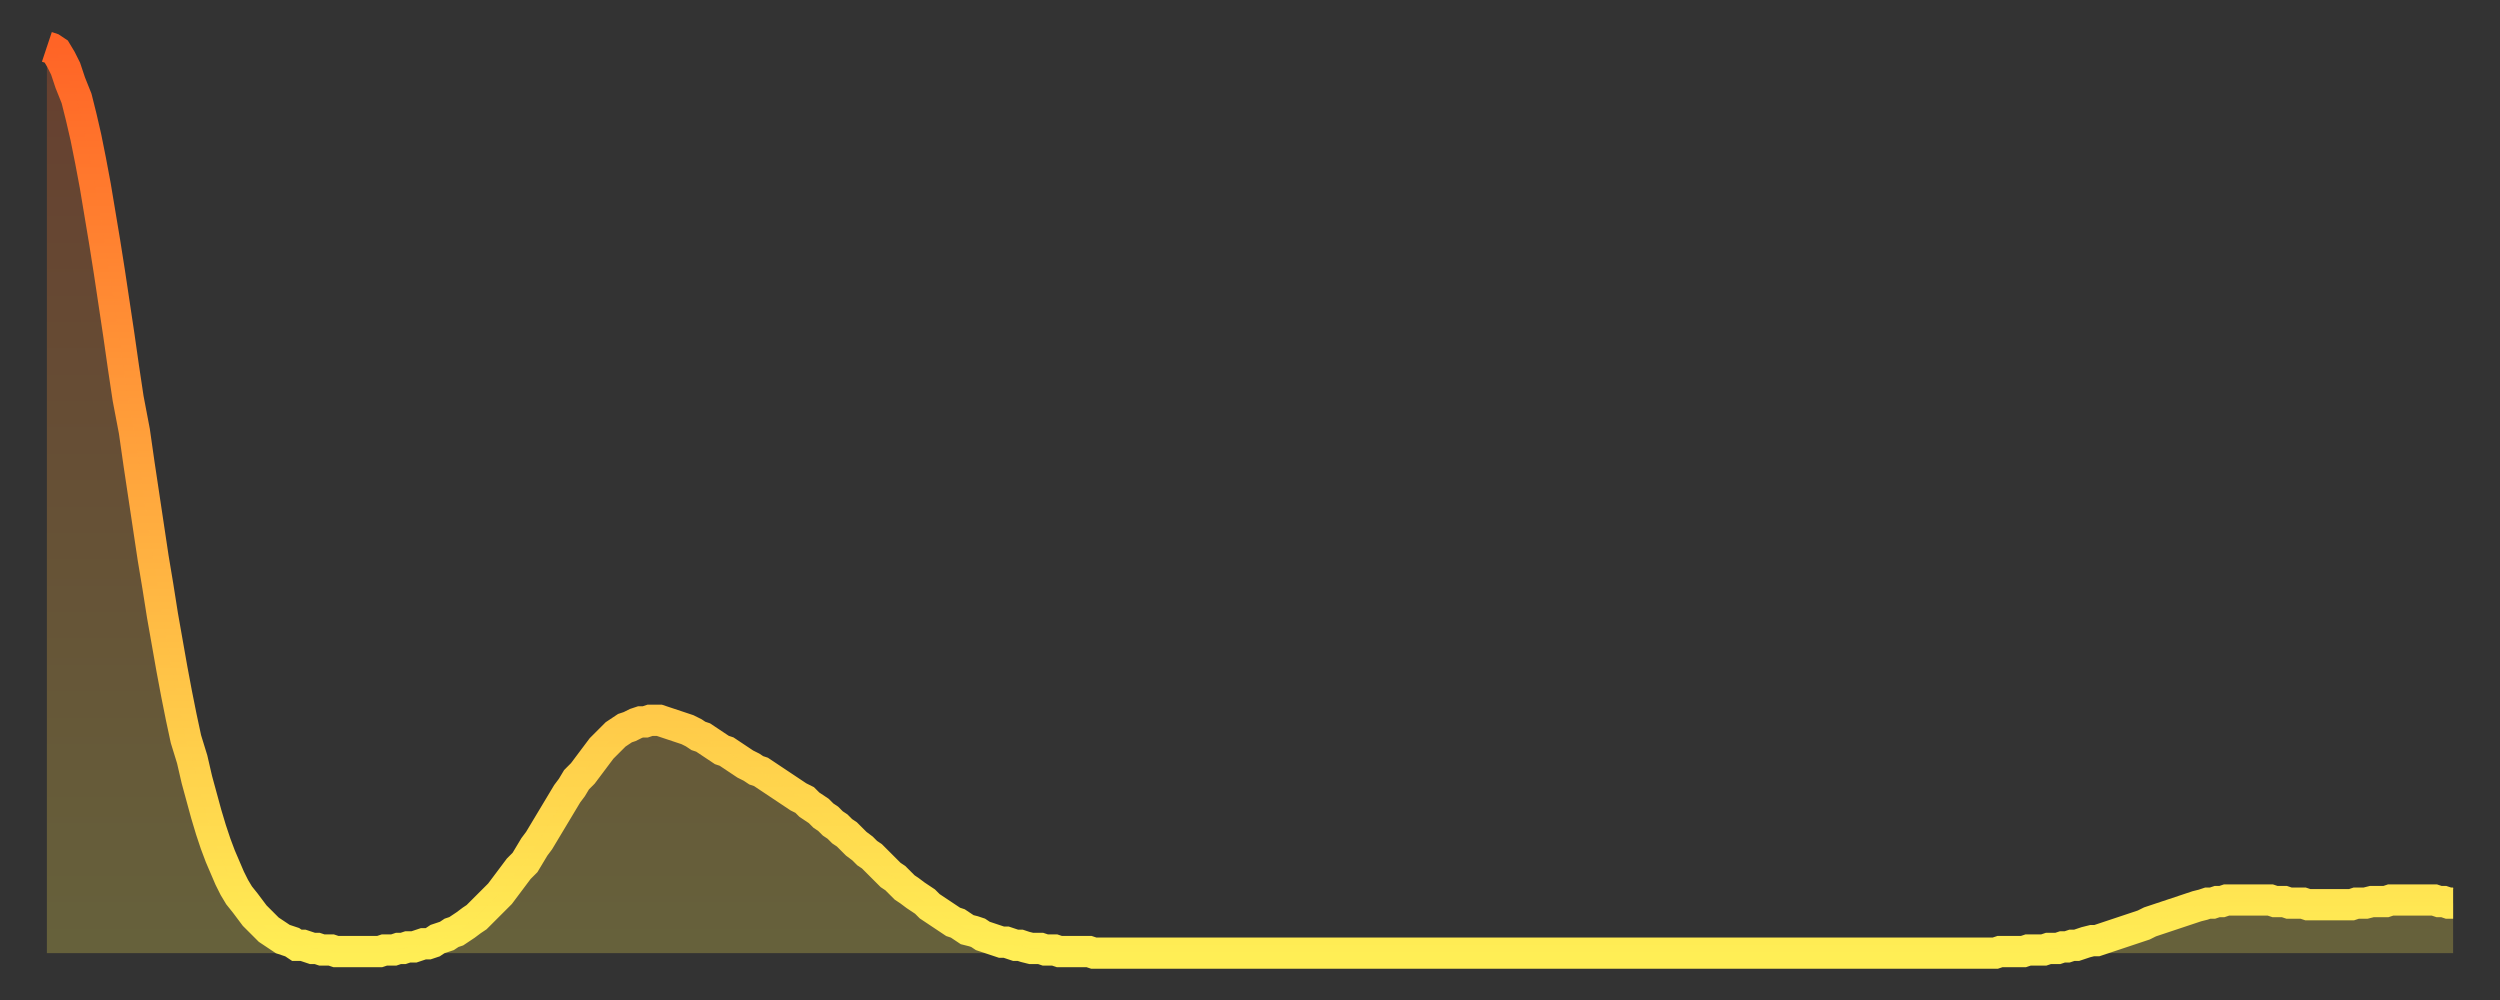
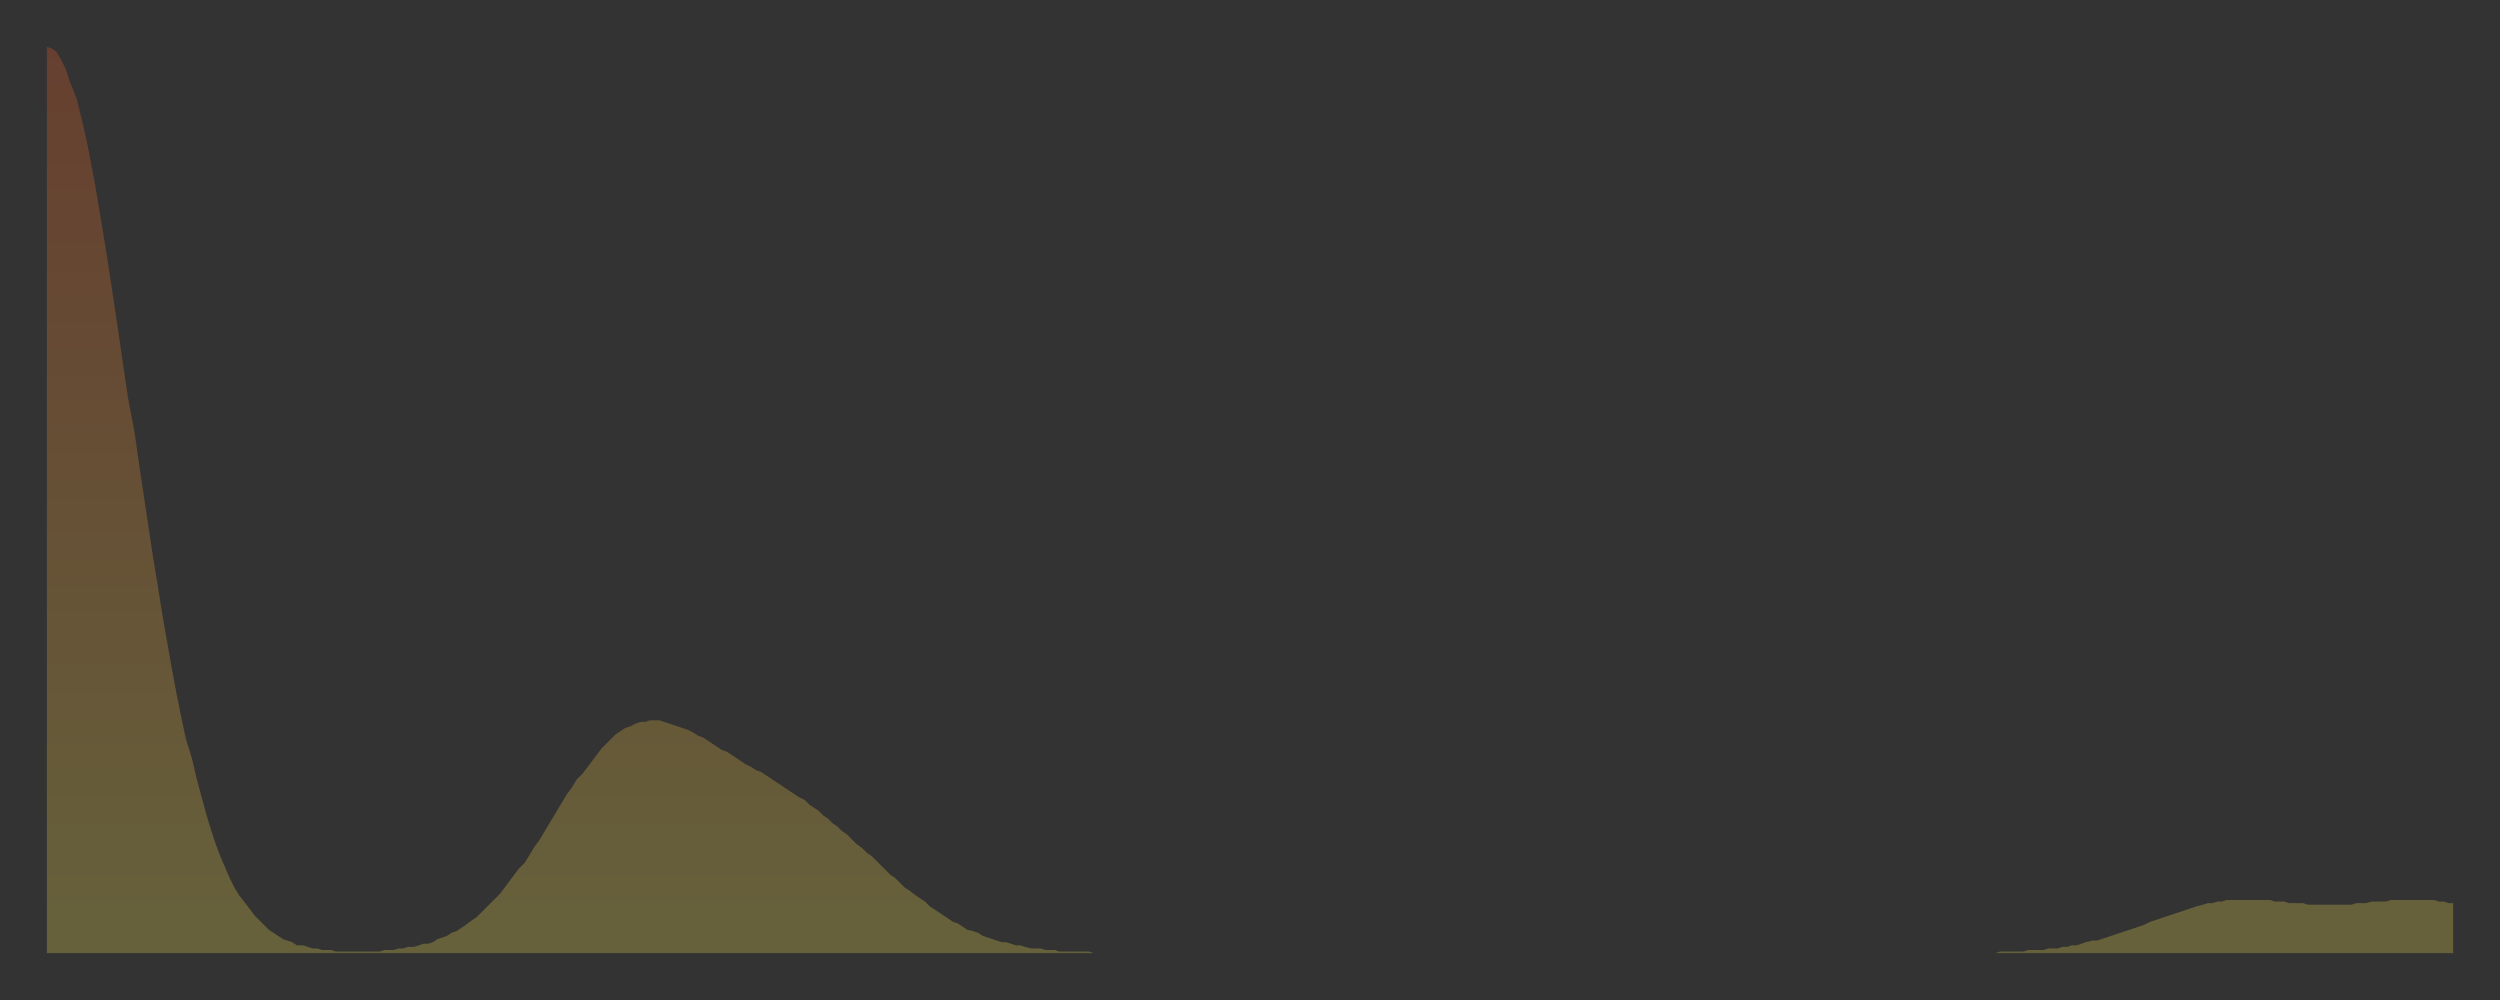
<svg xmlns="http://www.w3.org/2000/svg" baseProfile="full" height="64" version="1.1" width="160">
  <rect width="100%" height="100%" fill="#333333" stroke="none" />
  <defs>
    <linearGradient id="id1895848" x1="0" x2="0" y1="0" y2="1">
      <stop offset="0%" stop-color="#ff6426" />
      <stop offset="50%" stop-color="#ffa93e" />
      <stop offset="100%" stop-color="#ffee55" />
    </linearGradient>
  </defs>
  <g transform="translate(3,3)">
    <g>
-       <path d="M 0.0 0.0 0.3 0.1 0.6 0.3 0.9 0.8 1.2 1.4 1.5 2.3 1.9 3.3 2.2 4.5 2.5 5.8 2.8 7.3 3.1 8.9 3.4 10.7 3.7 12.5 4.0 14.4 4.3 16.4 4.6 18.4 4.9 20.5 5.2 22.5 5.6 24.6 5.9 26.7 6.2 28.7 6.5 30.7 6.8 32.7 7.1 34.5 7.4 36.4 7.7 38.1 8.0 39.8 8.3 41.4 8.6 42.9 8.9 44.3 9.3 45.6 9.6 46.9 9.9 48.0 10.2 49.1 10.5 50.1 10.8 51.0 11.1 51.8 11.4 52.5 11.7 53.2 12.0 53.8 12.3 54.3 12.7 54.8 13.0 55.2 13.3 55.6 13.6 55.9 13.9 56.2 14.2 56.5 14.5 56.7 14.8 56.9 15.1 57.1 15.4 57.2 15.7 57.3 16.0 57.5 16.4 57.5 16.7 57.6 17.0 57.7 17.3 57.7 17.6 57.8 17.9 57.8 18.2 57.8 18.5 57.9 18.8 57.9 19.1 57.9 19.4 57.9 19.8 57.9 20.1 57.9 20.4 57.9 20.7 57.9 21.0 57.9 21.3 57.9 21.6 57.8 21.9 57.8 22.2 57.8 22.5 57.7 22.8 57.7 23.1 57.6 23.5 57.6 23.8 57.5 24.1 57.4 24.4 57.4 24.7 57.3 25.0 57.1 25.3 57.0 25.6 56.9 25.9 56.7 26.2 56.6 26.5 56.4 26.8 56.2 27.2 55.9 27.5 55.7 27.8 55.4 28.1 55.1 28.4 54.8 28.7 54.5 29.0 54.2 29.3 53.8 29.6 53.4 29.9 53.0 30.2 52.6 30.6 52.2 30.9 51.7 31.2 51.2 31.5 50.8 31.8 50.3 32.1 49.8 32.4 49.3 32.7 48.8 33.0 48.3 33.3 47.8 33.6 47.4 33.9 46.9 34.3 46.5 34.6 46.1 34.9 45.7 35.2 45.3 35.5 44.9 35.8 44.6 36.1 44.3 36.4 44.0 36.7 43.8 37.0 43.6 37.3 43.5 37.7 43.3 38.0 43.2 38.3 43.2 38.6 43.1 38.9 43.1 39.2 43.1 39.5 43.2 39.8 43.3 40.1 43.4 40.4 43.5 40.7 43.6 41.0 43.7 41.4 43.9 41.7 44.1 42.0 44.2 42.3 44.4 42.6 44.6 42.9 44.8 43.2 45.0 43.5 45.1 43.8 45.3 44.1 45.5 44.4 45.7 44.7 45.9 45.1 46.1 45.4 46.3 45.7 46.4 46.0 46.6 46.3 46.8 46.6 47.0 46.9 47.2 47.2 47.4 47.5 47.6 47.8 47.8 48.1 48.0 48.5 48.2 48.8 48.5 49.1 48.7 49.4 48.9 49.7 49.2 50.0 49.4 50.3 49.7 50.6 49.9 50.9 50.2 51.2 50.4 51.5 50.7 51.8 51.0 52.2 51.3 52.5 51.6 52.8 51.8 53.1 52.1 53.4 52.4 53.7 52.7 54.0 53.0 54.3 53.2 54.6 53.5 54.9 53.8 55.2 54.0 55.6 54.3 55.9 54.5 56.2 54.7 56.5 55.0 56.8 55.2 57.1 55.4 57.4 55.6 57.7 55.8 58.0 56.0 58.3 56.1 58.6 56.3 58.9 56.5 59.3 56.6 59.6 56.7 59.9 56.9 60.2 57.0 60.5 57.1 60.8 57.2 61.1 57.3 61.4 57.3 61.7 57.4 62.0 57.5 62.3 57.5 62.6 57.6 63.0 57.7 63.3 57.7 63.6 57.7 63.9 57.8 64.2 57.8 64.5 57.8 64.8 57.9 65.1 57.9 65.4 57.9 65.7 57.9 66.0 57.9 66.4 57.9 66.7 57.9 67.0 58.0 67.3 58.0 67.6 58.0 67.9 58.0 68.2 58.0 68.5 58.0 68.8 58.0 69.1 58.0 69.4 58.0 69.7 58.0 70.1 58.0 70.4 58.0 70.7 58.0 71.0 58.0 71.3 58.0 71.6 58.0 71.9 58.0 72.2 58.0 72.5 58.0 72.8 58.0 73.1 58.0 73.5 58.0 73.8 58.0 74.1 58.0 74.4 58.0 74.7 58.0 75.0 58.0 75.3 58.0 75.6 58.0 75.9 58.0 76.2 58.0 76.5 58.0 76.8 58.0 77.2 58.0 77.5 58.0 77.8 58.0 78.1 58.0 78.4 58.0 78.7 58.0 79.0 58.0 79.3 58.0 79.6 58.0 79.9 58.0 80.2 58.0 80.5 58.0 80.9 58.0 81.2 58.0 81.5 58.0 81.8 58.0 82.1 58.0 82.4 58.0 82.7 58.0 83.0 58.0 83.3 58.0 83.6 58.0 83.9 58.0 84.3 58.0 84.6 58.0 84.9 58.0 85.2 58.0 85.5 58.0 85.8 58.0 86.1 58.0 86.4 58.0 86.7 58.0 87.0 58.0 87.3 58.0 87.6 58.0 88.0 58.0 88.3 58.0 88.6 58.0 88.9 58.0 89.2 58.0 89.5 58.0 89.8 58.0 90.1 58.0 90.4 58.0 90.7 58.0 91.0 58.0 91.4 58.0 91.7 58.0 92.0 58.0 92.3 58.0 92.6 58.0 92.9 58.0 93.2 58.0 93.5 58.0 93.8 58.0 94.1 58.0 94.4 58.0 94.7 58.0 95.1 58.0 95.4 58.0 95.7 58.0 96.0 58.0 96.3 58.0 96.6 58.0 96.9 58.0 97.2 58.0 97.5 58.0 97.8 58.0 98.1 58.0 98.4 58.0 98.8 58.0 99.1 58.0 99.4 58.0 99.7 58.0 100.0 58.0 100.3 58.0 100.6 58.0 100.9 58.0 101.2 58.0 101.5 58.0 101.8 58.0 102.2 58.0 102.5 58.0 102.8 58.0 103.1 58.0 103.4 58.0 103.7 58.0 104.0 58.0 104.3 58.0 104.6 58.0 104.9 58.0 105.2 58.0 105.5 58.0 105.9 58.0 106.2 58.0 106.5 58.0 106.8 58.0 107.1 58.0 107.4 58.0 107.7 58.0 108.0 58.0 108.3 58.0 108.6 58.0 108.9 58.0 109.3 58.0 109.6 58.0 109.9 58.0 110.2 58.0 110.5 58.0 110.8 58.0 111.1 58.0 111.4 58.0 111.7 58.0 112.0 58.0 112.3 58.0 112.6 58.0 113.0 58.0 113.3 58.0 113.6 58.0 113.9 58.0 114.2 58.0 114.5 58.0 114.8 58.0 115.1 58.0 115.4 58.0 115.7 58.0 116.0 58.0 116.3 58.0 116.7 58.0 117.0 58.0 117.3 58.0 117.6 58.0 117.9 58.0 118.2 58.0 118.5 58.0 118.8 58.0 119.1 58.0 119.4 58.0 119.7 58.0 120.1 58.0 120.4 58.0 120.7 58.0 121.0 58.0 121.3 58.0 121.6 58.0 121.9 58.0 122.2 58.0 122.5 58.0 122.8 58.0 123.1 58.0 123.4 58.0 123.8 58.0 124.1 58.0 124.4 58.0 124.7 58.0 125.0 57.9 125.3 57.9 125.6 57.9 125.9 57.9 126.2 57.9 126.5 57.9 126.8 57.8 127.2 57.8 127.5 57.8 127.8 57.8 128.1 57.7 128.4 57.7 128.7 57.7 129.0 57.6 129.3 57.6 129.6 57.5 129.9 57.5 130.2 57.4 130.5 57.3 130.9 57.2 131.2 57.2 131.5 57.1 131.8 57.0 132.1 56.9 132.4 56.8 132.7 56.7 133.0 56.6 133.3 56.5 133.6 56.4 133.9 56.3 134.2 56.2 134.6 56.0 134.9 55.9 135.2 55.8 135.5 55.7 135.8 55.6 136.1 55.5 136.4 55.4 136.7 55.3 137.0 55.2 137.3 55.1 137.6 55.0 138.0 54.9 138.3 54.8 138.6 54.8 138.9 54.7 139.2 54.7 139.5 54.6 139.8 54.6 140.1 54.6 140.4 54.6 140.7 54.6 141.0 54.6 141.3 54.6 141.7 54.6 142.0 54.6 142.3 54.6 142.6 54.7 142.9 54.7 143.2 54.7 143.5 54.8 143.8 54.8 144.1 54.8 144.4 54.8 144.7 54.9 145.1 54.9 145.4 54.9 145.7 54.9 146.0 54.9 146.3 54.9 146.6 54.9 146.9 54.9 147.2 54.9 147.5 54.9 147.8 54.8 148.1 54.8 148.4 54.8 148.8 54.7 149.1 54.7 149.4 54.7 149.7 54.7 150.0 54.6 150.3 54.6 150.6 54.6 150.9 54.6 151.2 54.6 151.5 54.6 151.8 54.6 152.1 54.6 152.5 54.6 152.8 54.6 153.1 54.7 153.4 54.7 153.7 54.8 154.0 54.8" fill="none" id="graph-curve" opacity="1" stroke="url(#id1895848)" stroke-width="2" />
      <path d="M 0 58 L 0.0 0.0 0.3 0.1 0.6 0.3 0.9 0.8 1.2 1.4 1.5 2.3 1.9 3.3 2.2 4.5 2.5 5.8 2.8 7.3 3.1 8.9 3.4 10.7 3.7 12.5 4.0 14.4 4.3 16.4 4.6 18.4 4.9 20.5 5.2 22.5 5.6 24.6 5.9 26.7 6.2 28.7 6.5 30.7 6.8 32.7 7.1 34.5 7.4 36.4 7.7 38.1 8.0 39.8 8.3 41.4 8.6 42.9 8.9 44.3 9.3 45.6 9.6 46.9 9.9 48.0 10.2 49.1 10.5 50.1 10.8 51.0 11.1 51.8 11.4 52.5 11.7 53.2 12.0 53.8 12.3 54.3 12.7 54.8 13.0 55.2 13.3 55.6 13.6 55.9 13.9 56.2 14.2 56.5 14.5 56.7 14.8 56.9 15.1 57.1 15.4 57.2 15.7 57.3 16.0 57.5 16.4 57.5 16.7 57.6 17.0 57.7 17.3 57.7 17.6 57.8 17.9 57.8 18.2 57.8 18.5 57.9 18.8 57.9 19.1 57.9 19.4 57.9 19.8 57.9 20.1 57.9 20.4 57.9 20.7 57.9 21.0 57.9 21.3 57.9 21.6 57.8 21.9 57.8 22.2 57.8 22.5 57.7 22.8 57.7 23.1 57.6 23.5 57.6 23.8 57.5 24.1 57.4 24.4 57.4 24.7 57.3 25.0 57.1 25.3 57.0 25.6 56.9 25.9 56.7 26.2 56.6 26.5 56.4 26.8 56.2 27.2 55.9 27.5 55.7 27.8 55.4 28.1 55.1 28.4 54.8 28.7 54.5 29.0 54.2 29.3 53.8 29.6 53.4 29.9 53.0 30.2 52.6 30.6 52.2 30.9 51.7 31.2 51.2 31.5 50.8 31.8 50.3 32.1 49.8 32.4 49.3 32.7 48.8 33.0 48.3 33.3 47.8 33.6 47.4 33.9 46.9 34.3 46.5 34.6 46.1 34.9 45.7 35.2 45.3 35.5 44.9 35.8 44.6 36.1 44.3 36.4 44.0 36.7 43.8 37.0 43.6 37.3 43.5 37.7 43.3 38.0 43.2 38.3 43.2 38.6 43.1 38.9 43.1 39.2 43.1 39.5 43.2 39.8 43.3 40.1 43.4 40.4 43.5 40.7 43.6 41.0 43.7 41.4 43.9 41.7 44.1 42.0 44.2 42.3 44.4 42.6 44.6 42.9 44.8 43.2 45.0 43.5 45.1 43.8 45.3 44.1 45.5 44.4 45.7 44.7 45.9 45.1 46.1 45.4 46.3 45.7 46.4 46.0 46.6 46.3 46.8 46.6 47.0 46.9 47.2 47.2 47.4 47.5 47.6 47.8 47.8 48.1 48.0 48.5 48.2 48.8 48.5 49.1 48.7 49.4 48.9 49.7 49.2 50.0 49.4 50.3 49.7 50.6 49.9 50.9 50.2 51.2 50.4 51.5 50.7 51.8 51.0 52.2 51.3 52.5 51.6 52.8 51.8 53.1 52.1 53.4 52.4 53.7 52.7 54.0 53.0 54.3 53.2 54.6 53.5 54.9 53.8 55.2 54.0 55.6 54.3 55.9 54.5 56.2 54.7 56.5 55.0 56.8 55.2 57.1 55.4 57.4 55.6 57.7 55.8 58.0 56.0 58.3 56.1 58.6 56.3 58.9 56.5 59.3 56.6 59.6 56.7 59.9 56.9 60.2 57.0 60.5 57.1 60.8 57.2 61.1 57.3 61.4 57.3 61.7 57.4 62.0 57.5 62.3 57.5 62.6 57.6 63.0 57.7 63.3 57.7 63.6 57.7 63.9 57.8 64.2 57.8 64.5 57.8 64.8 57.9 65.1 57.9 65.4 57.9 65.7 57.9 66.0 57.9 66.4 57.9 66.7 57.9 67.0 58.0 67.3 58.0 67.6 58.0 67.9 58.0 68.2 58.0 68.5 58.0 68.8 58.0 69.1 58.0 69.4 58.0 69.7 58.0 70.1 58.0 70.4 58.0 70.7 58.0 71.0 58.0 71.3 58.0 71.6 58.0 71.9 58.0 72.2 58.0 72.5 58.0 72.8 58.0 73.1 58.0 73.5 58.0 73.8 58.0 74.1 58.0 74.4 58.0 74.7 58.0 75.0 58.0 75.3 58.0 75.6 58.0 75.9 58.0 76.2 58.0 76.5 58.0 76.8 58.0 77.2 58.0 77.5 58.0 77.8 58.0 78.1 58.0 78.4 58.0 78.7 58.0 79.0 58.0 79.3 58.0 79.6 58.0 79.9 58.0 80.2 58.0 80.5 58.0 80.9 58.0 81.2 58.0 81.5 58.0 81.8 58.0 82.1 58.0 82.4 58.0 82.7 58.0 83.0 58.0 83.3 58.0 83.6 58.0 83.9 58.0 84.3 58.0 84.6 58.0 84.9 58.0 85.2 58.0 85.5 58.0 85.8 58.0 86.1 58.0 86.4 58.0 86.7 58.0 87.0 58.0 87.3 58.0 87.6 58.0 88.0 58.0 88.3 58.0 88.6 58.0 88.9 58.0 89.2 58.0 89.5 58.0 89.8 58.0 90.1 58.0 90.4 58.0 90.7 58.0 91.0 58.0 91.4 58.0 91.7 58.0 92.0 58.0 92.3 58.0 92.6 58.0 92.9 58.0 93.2 58.0 93.5 58.0 93.8 58.0 94.1 58.0 94.4 58.0 94.7 58.0 95.1 58.0 95.4 58.0 95.7 58.0 96.0 58.0 96.3 58.0 96.6 58.0 96.9 58.0 97.2 58.0 97.5 58.0 97.8 58.0 98.1 58.0 98.4 58.0 98.8 58.0 99.1 58.0 99.4 58.0 99.7 58.0 100.0 58.0 100.3 58.0 100.6 58.0 100.9 58.0 101.2 58.0 101.5 58.0 101.8 58.0 102.2 58.0 102.5 58.0 102.8 58.0 103.1 58.0 103.4 58.0 103.7 58.0 104.0 58.0 104.3 58.0 104.6 58.0 104.9 58.0 105.2 58.0 105.5 58.0 105.9 58.0 106.2 58.0 106.5 58.0 106.8 58.0 107.1 58.0 107.4 58.0 107.7 58.0 108.0 58.0 108.3 58.0 108.6 58.0 108.9 58.0 109.3 58.0 109.6 58.0 109.9 58.0 110.2 58.0 110.5 58.0 110.8 58.0 111.1 58.0 111.4 58.0 111.7 58.0 112.0 58.0 112.3 58.0 112.6 58.0 113.0 58.0 113.3 58.0 113.6 58.0 113.9 58.0 114.2 58.0 114.5 58.0 114.8 58.0 115.1 58.0 115.4 58.0 115.7 58.0 116.0 58.0 116.3 58.0 116.7 58.0 117.0 58.0 117.3 58.0 117.6 58.0 117.9 58.0 118.2 58.0 118.5 58.0 118.8 58.0 119.1 58.0 119.4 58.0 119.7 58.0 120.1 58.0 120.4 58.0 120.7 58.0 121.0 58.0 121.3 58.0 121.6 58.0 121.9 58.0 122.2 58.0 122.5 58.0 122.8 58.0 123.1 58.0 123.4 58.0 123.8 58.0 124.1 58.0 124.4 58.0 124.7 58.0 125.0 57.9 125.3 57.9 125.6 57.9 125.9 57.9 126.2 57.9 126.5 57.9 126.8 57.8 127.2 57.8 127.5 57.8 127.8 57.8 128.1 57.7 128.4 57.7 128.7 57.7 129.0 57.6 129.3 57.6 129.6 57.5 129.9 57.5 130.2 57.4 130.5 57.3 130.9 57.2 131.2 57.2 131.5 57.1 131.8 57.0 132.1 56.9 132.4 56.8 132.7 56.7 133.0 56.6 133.3 56.5 133.6 56.4 133.9 56.3 134.2 56.2 134.6 56.0 134.9 55.9 135.2 55.8 135.5 55.7 135.8 55.6 136.1 55.5 136.4 55.4 136.7 55.3 137.0 55.2 137.3 55.1 137.6 55.0 138.0 54.9 138.3 54.8 138.6 54.8 138.9 54.7 139.2 54.7 139.5 54.6 139.8 54.6 140.1 54.6 140.4 54.6 140.7 54.6 141.0 54.6 141.3 54.6 141.7 54.6 142.0 54.6 142.3 54.6 142.6 54.7 142.9 54.7 143.2 54.7 143.5 54.8 143.8 54.8 144.1 54.8 144.4 54.8 144.7 54.9 145.1 54.9 145.4 54.9 145.7 54.9 146.0 54.9 146.3 54.9 146.6 54.9 146.9 54.9 147.2 54.9 147.5 54.9 147.8 54.8 148.1 54.8 148.4 54.8 148.8 54.7 149.1 54.7 149.4 54.7 149.7 54.7 150.0 54.6 150.3 54.6 150.6 54.6 150.9 54.6 151.2 54.6 151.5 54.6 151.8 54.6 152.1 54.6 152.5 54.6 152.8 54.6 153.1 54.7 153.4 54.7 153.7 54.8 154.0 54.8 154 58" fill="url(#id1895848)" fill-opacity=".25" id="graph-shadow" />
    </g>
  </g>
</svg>